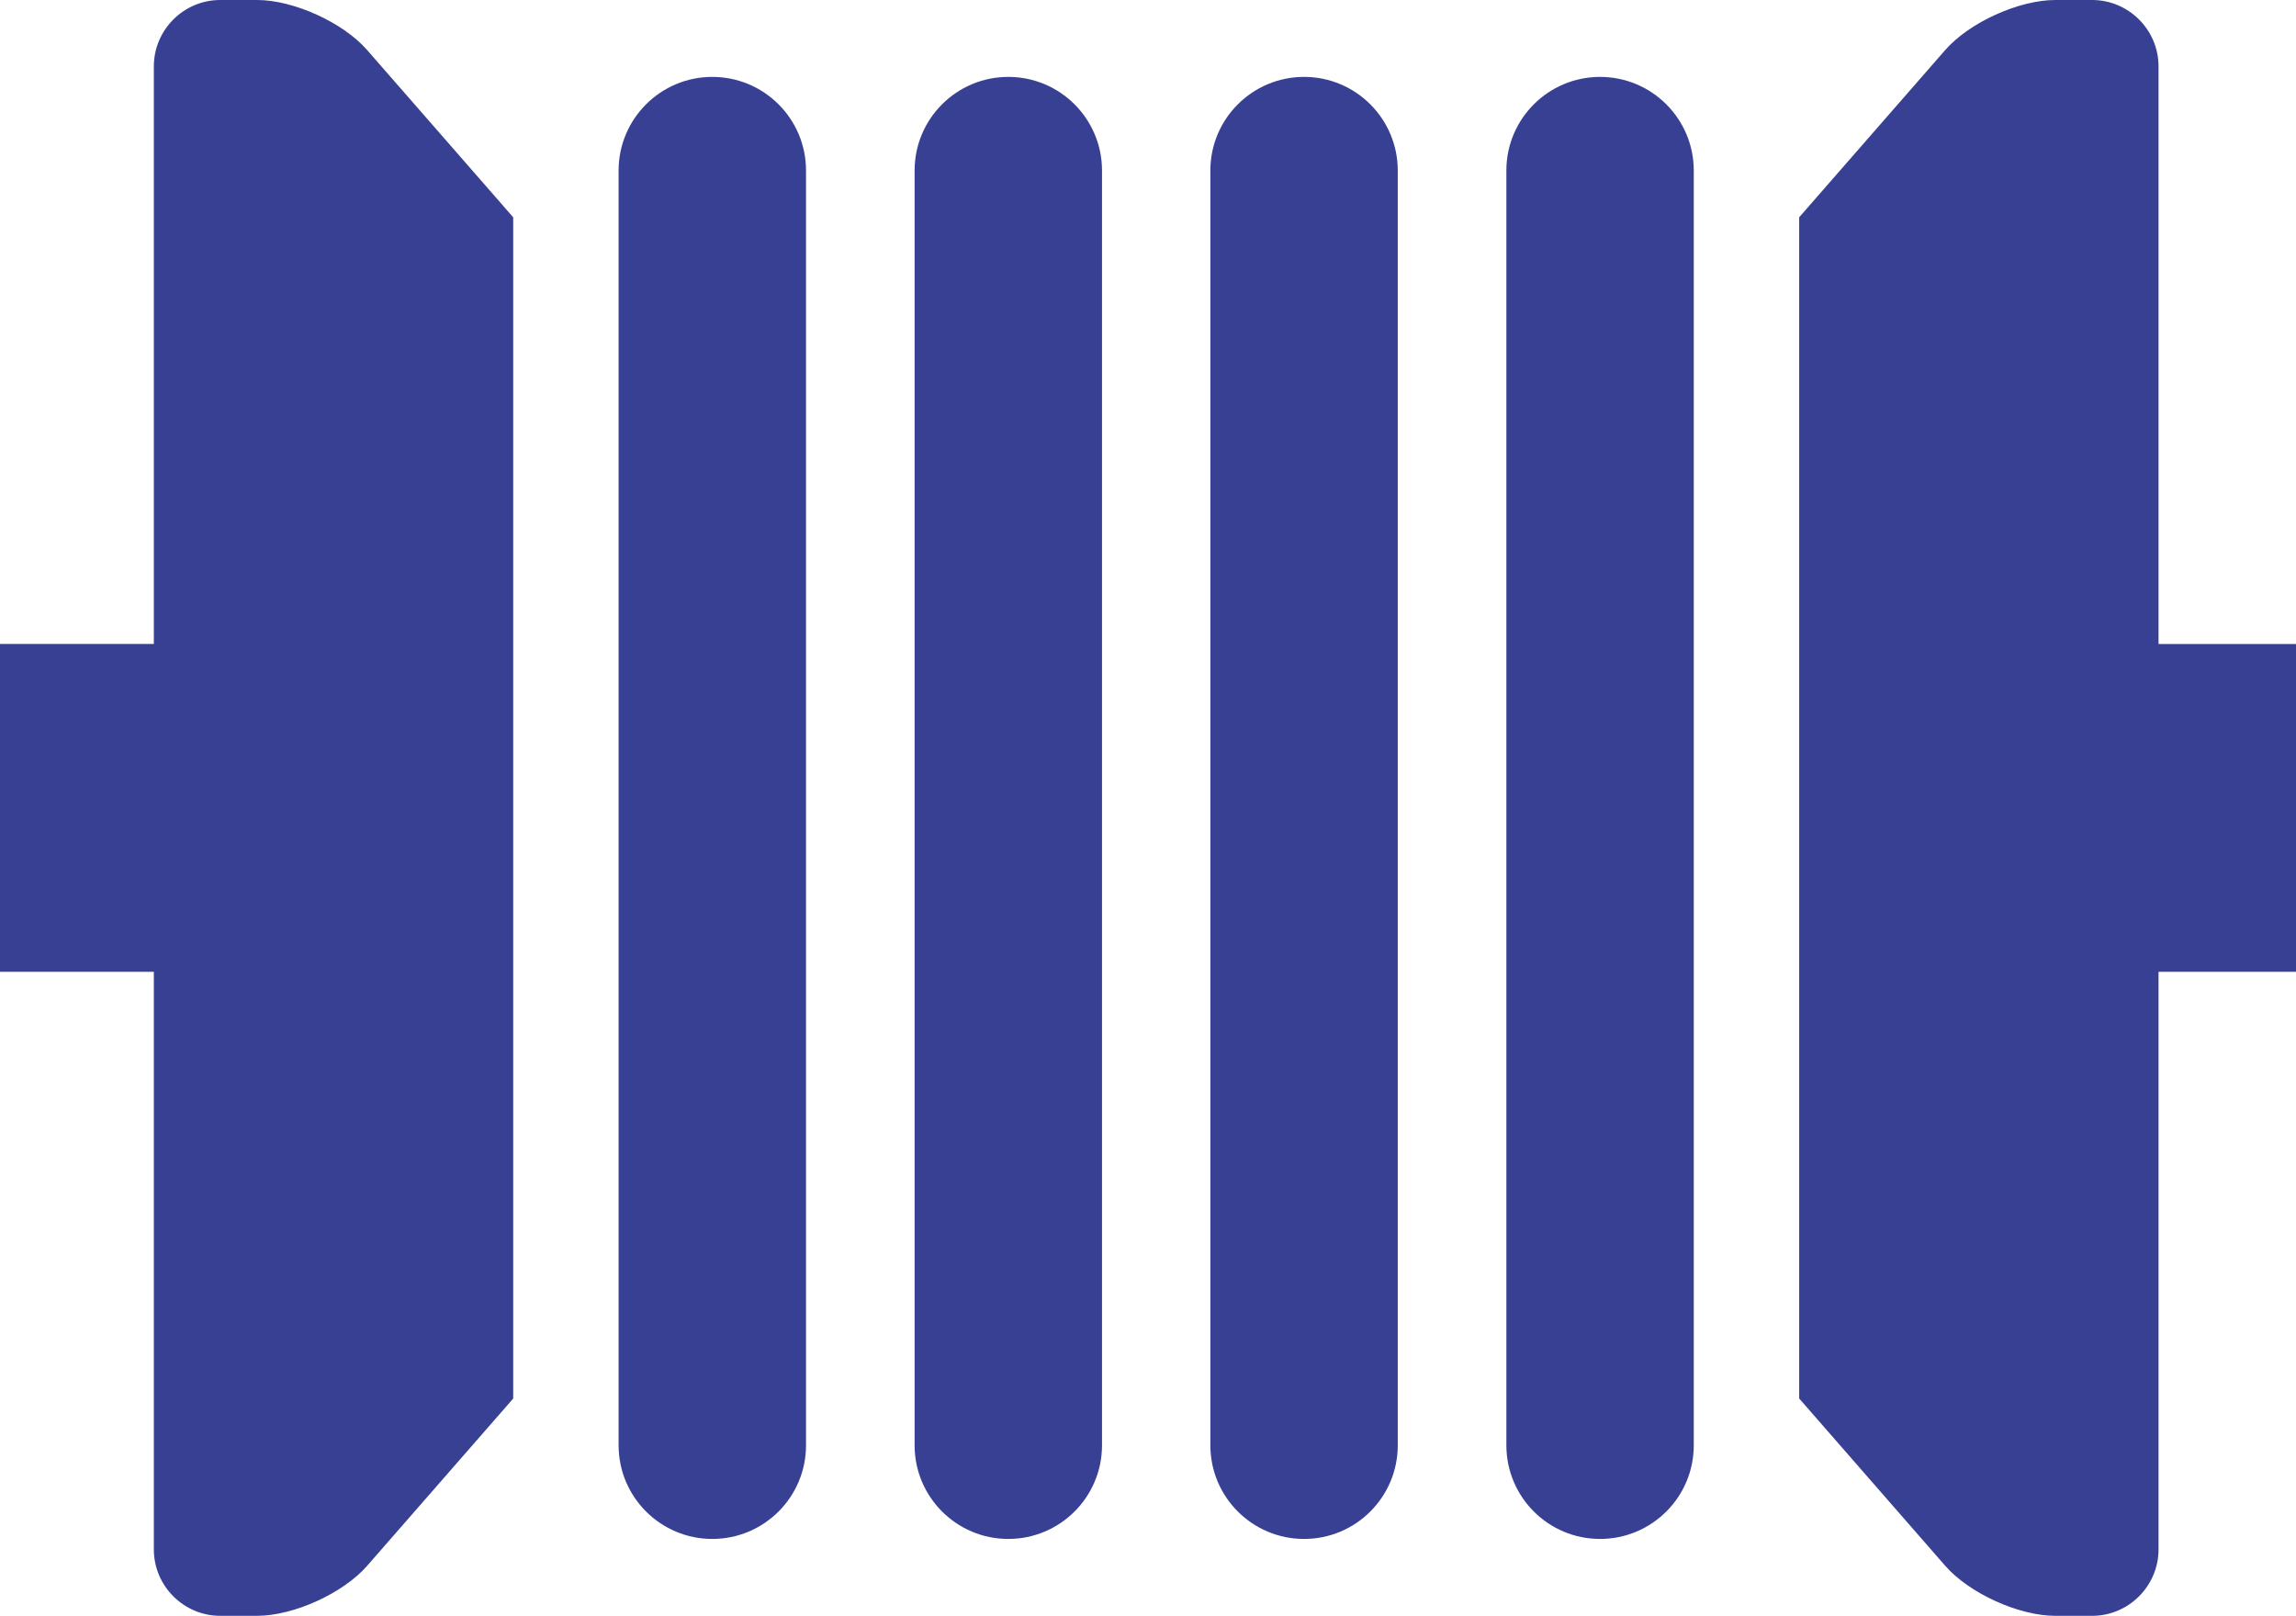
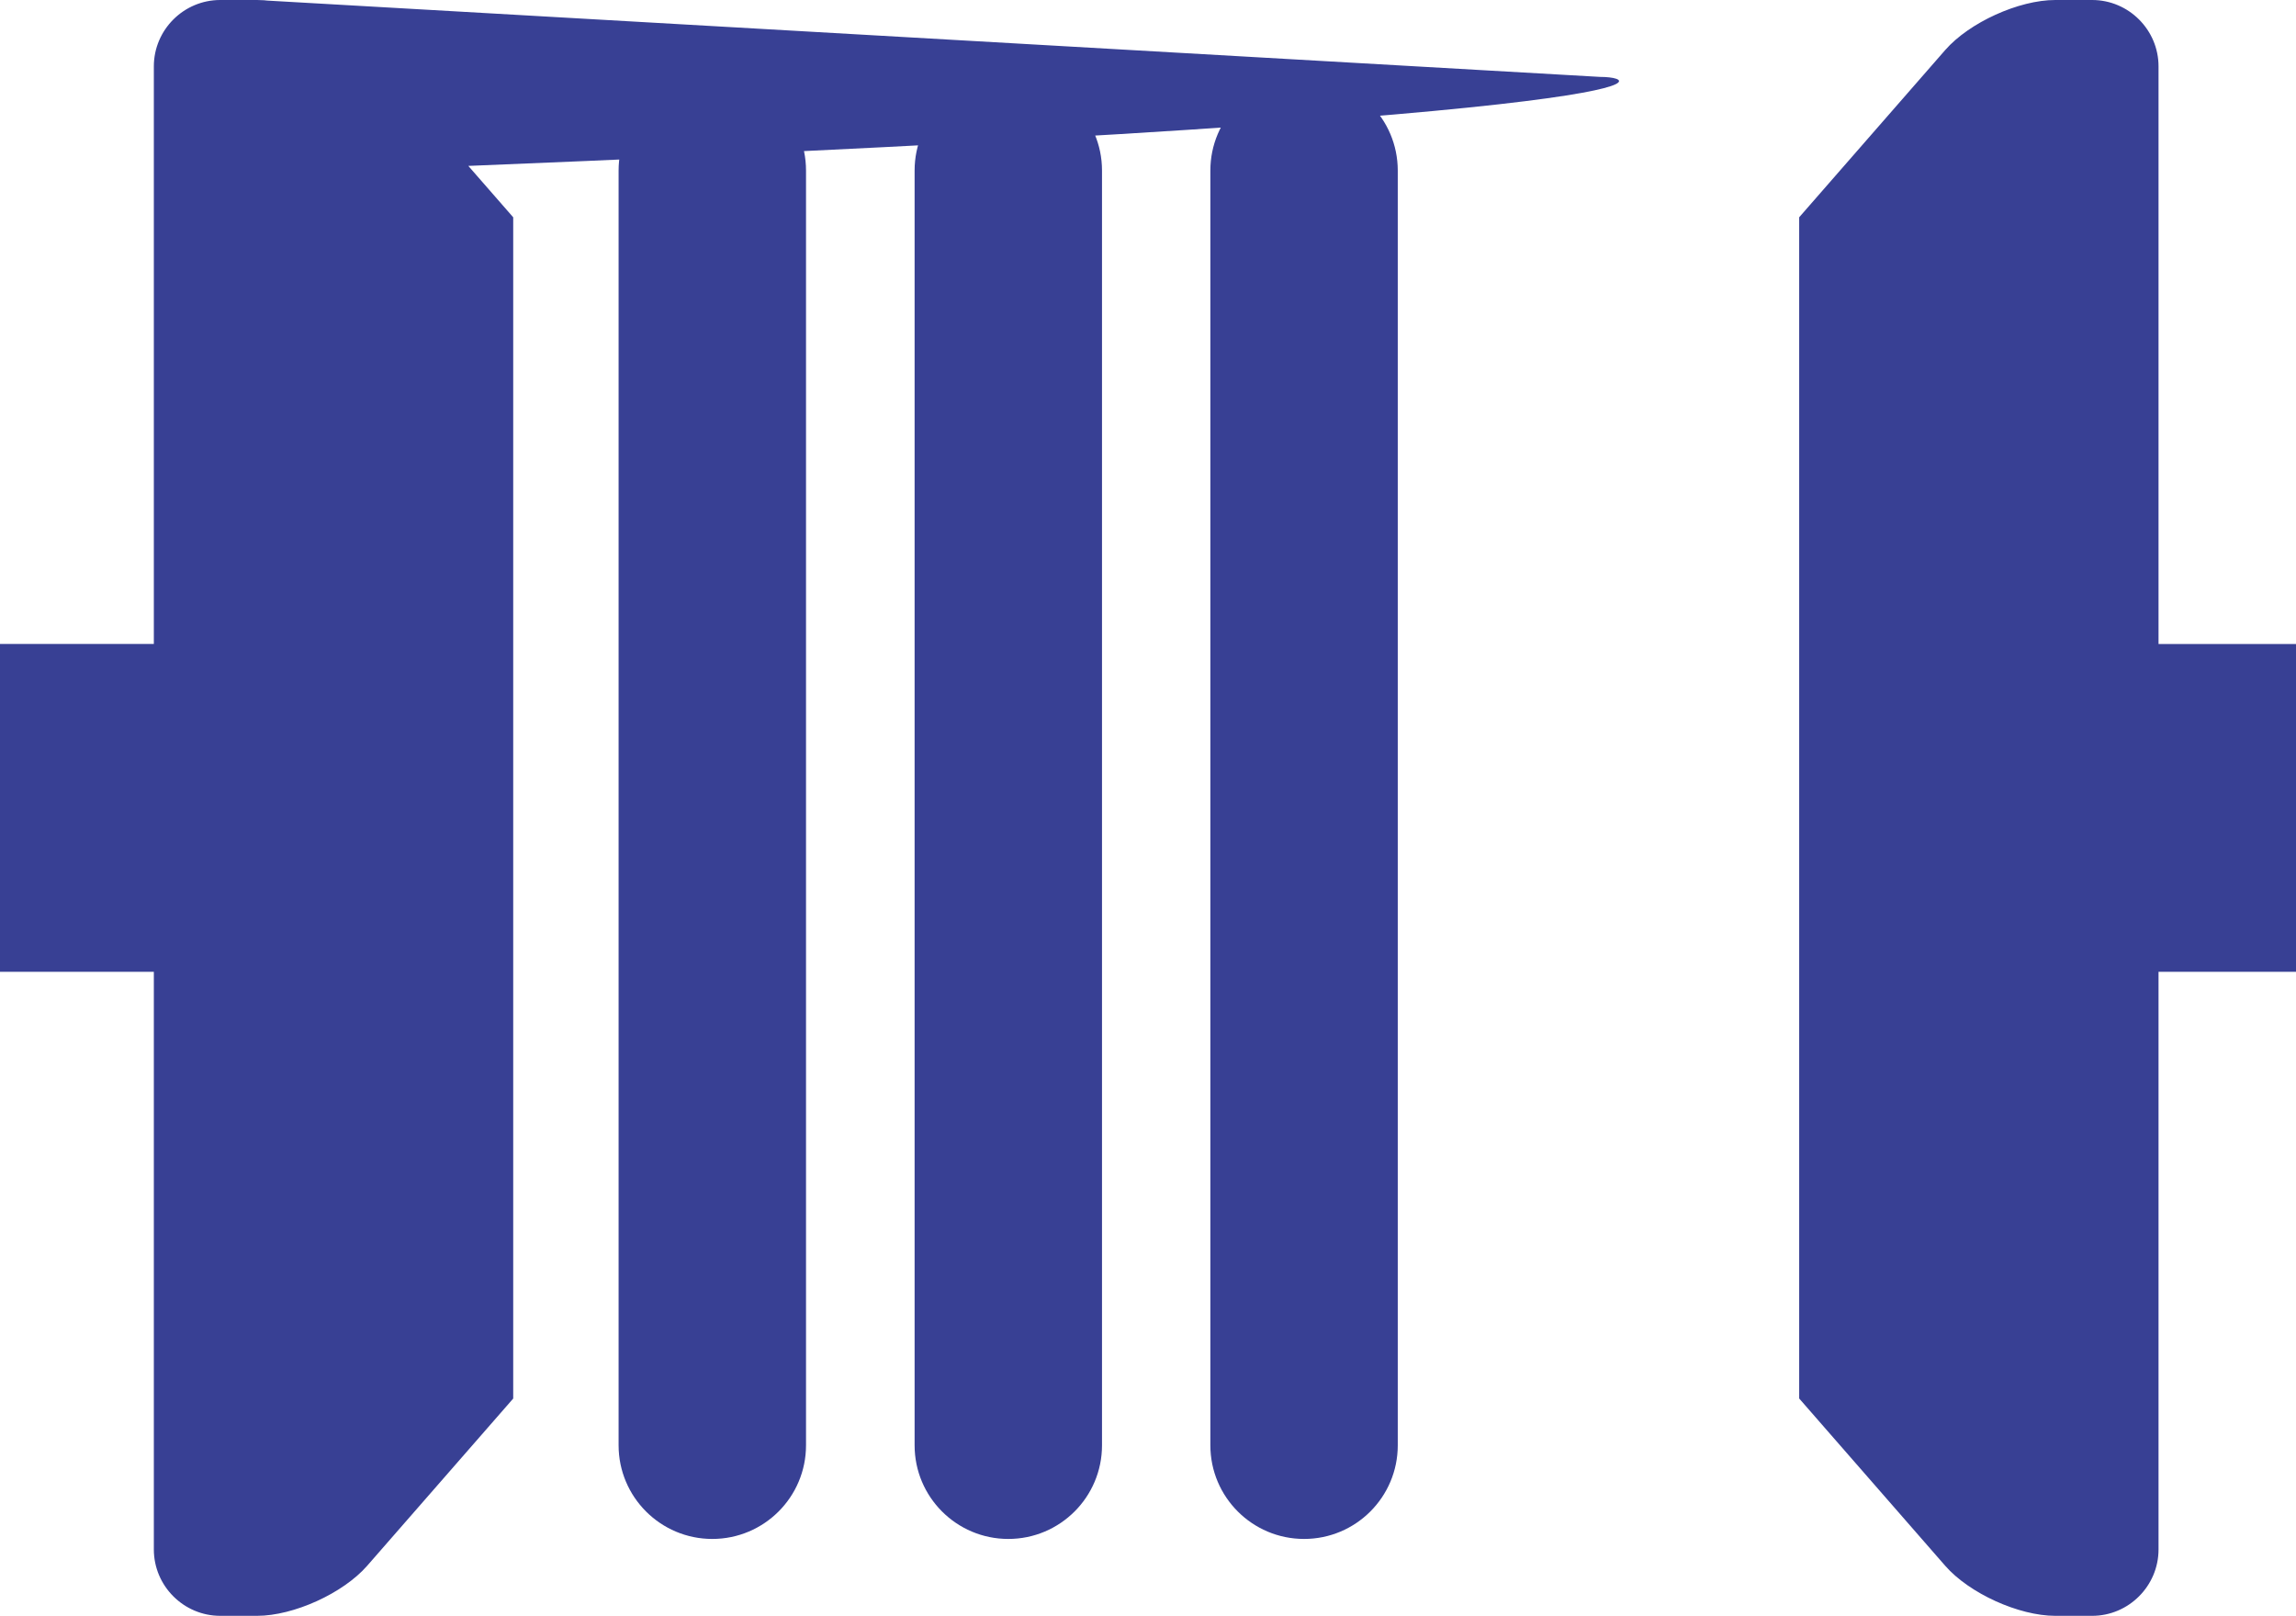
<svg xmlns="http://www.w3.org/2000/svg" version="1.1" id="Layer_1" x="0px" y="0px" width="117.666px" height="82.829px" viewBox="0 0 117.666 82.829" enable-background="new 0 0 117.666 82.829" xml:space="preserve">
-   <path fill="#384094" d="M36.504,3.942c-2.65,0-4.802,2.149-4.802,4.8v65.344c0,2.651,2.151,4.801,4.802,4.801  c2.652,0,4.803-2.149,4.803-4.801V8.742C41.307,6.092,39.156,3.942,36.504,3.942z M51.673,3.942c-2.65,0-4.801,2.149-4.801,4.8  v65.344c0,2.651,2.15,4.801,4.801,4.801c2.653,0,4.803-2.149,4.803-4.801V8.742C56.476,6.092,54.326,3.942,51.673,3.942z   M66.832,3.942c-2.652,0-4.803,2.149-4.803,4.8v65.344c0,2.651,2.15,4.801,4.803,4.801c2.65,0,4.801-2.149,4.801-4.801V8.742  C71.632,6.092,69.482,3.942,66.832,3.942z M110.621,33.011V3.402c0-1.872-1.531-3.402-3.402-3.402h-1.889  c-1.871,0-4.408,1.153-5.641,2.565l-7.484,8.573v60.549l7.484,8.576c1.232,1.411,3.77,2.565,5.641,2.565h1.889  c1.871,0,3.402-1.532,3.402-3.403V49.816h7.045V33.011H110.621z M13.175,0h-1.889C9.414,0,7.884,1.53,7.884,3.402v29.608H0v16.806  h7.884v29.609c0,1.871,1.53,3.403,3.402,3.403h1.889c1.873,0,4.409-1.154,5.641-2.565l7.485-8.573V11.139l-7.485-8.573  C17.584,1.153,15.048,0,13.175,0z M82,3.942c-2.65,0-4.801,2.149-4.801,4.8v65.344c0,2.651,2.15,4.801,4.801,4.801  c2.652,0,4.803-2.149,4.803-4.801V8.742C86.802,6.092,84.652,3.942,82,3.942z" />
+   <path fill="#384094" d="M36.504,3.942c-2.65,0-4.802,2.149-4.802,4.8v65.344c0,2.651,2.151,4.801,4.802,4.801  c2.652,0,4.803-2.149,4.803-4.801V8.742C41.307,6.092,39.156,3.942,36.504,3.942z M51.673,3.942c-2.65,0-4.801,2.149-4.801,4.8  v65.344c0,2.651,2.15,4.801,4.801,4.801c2.653,0,4.803-2.149,4.803-4.801V8.742C56.476,6.092,54.326,3.942,51.673,3.942z   M66.832,3.942c-2.652,0-4.803,2.149-4.803,4.8v65.344c0,2.651,2.15,4.801,4.803,4.801c2.65,0,4.801-2.149,4.801-4.801V8.742  C71.632,6.092,69.482,3.942,66.832,3.942z M110.621,33.011V3.402c0-1.872-1.531-3.402-3.402-3.402h-1.889  c-1.871,0-4.408,1.153-5.641,2.565l-7.484,8.573v60.549l7.484,8.576c1.232,1.411,3.77,2.565,5.641,2.565h1.889  c1.871,0,3.402-1.532,3.402-3.403V49.816h7.045V33.011H110.621z M13.175,0h-1.889C9.414,0,7.884,1.53,7.884,3.402v29.608H0v16.806  h7.884v29.609c0,1.871,1.53,3.403,3.402,3.403h1.889c1.873,0,4.409-1.154,5.641-2.565l7.485-8.573V11.139l-7.485-8.573  C17.584,1.153,15.048,0,13.175,0z c-2.65,0-4.801,2.149-4.801,4.8v65.344c0,2.651,2.15,4.801,4.801,4.801  c2.652,0,4.803-2.149,4.803-4.801V8.742C86.802,6.092,84.652,3.942,82,3.942z" />
</svg>